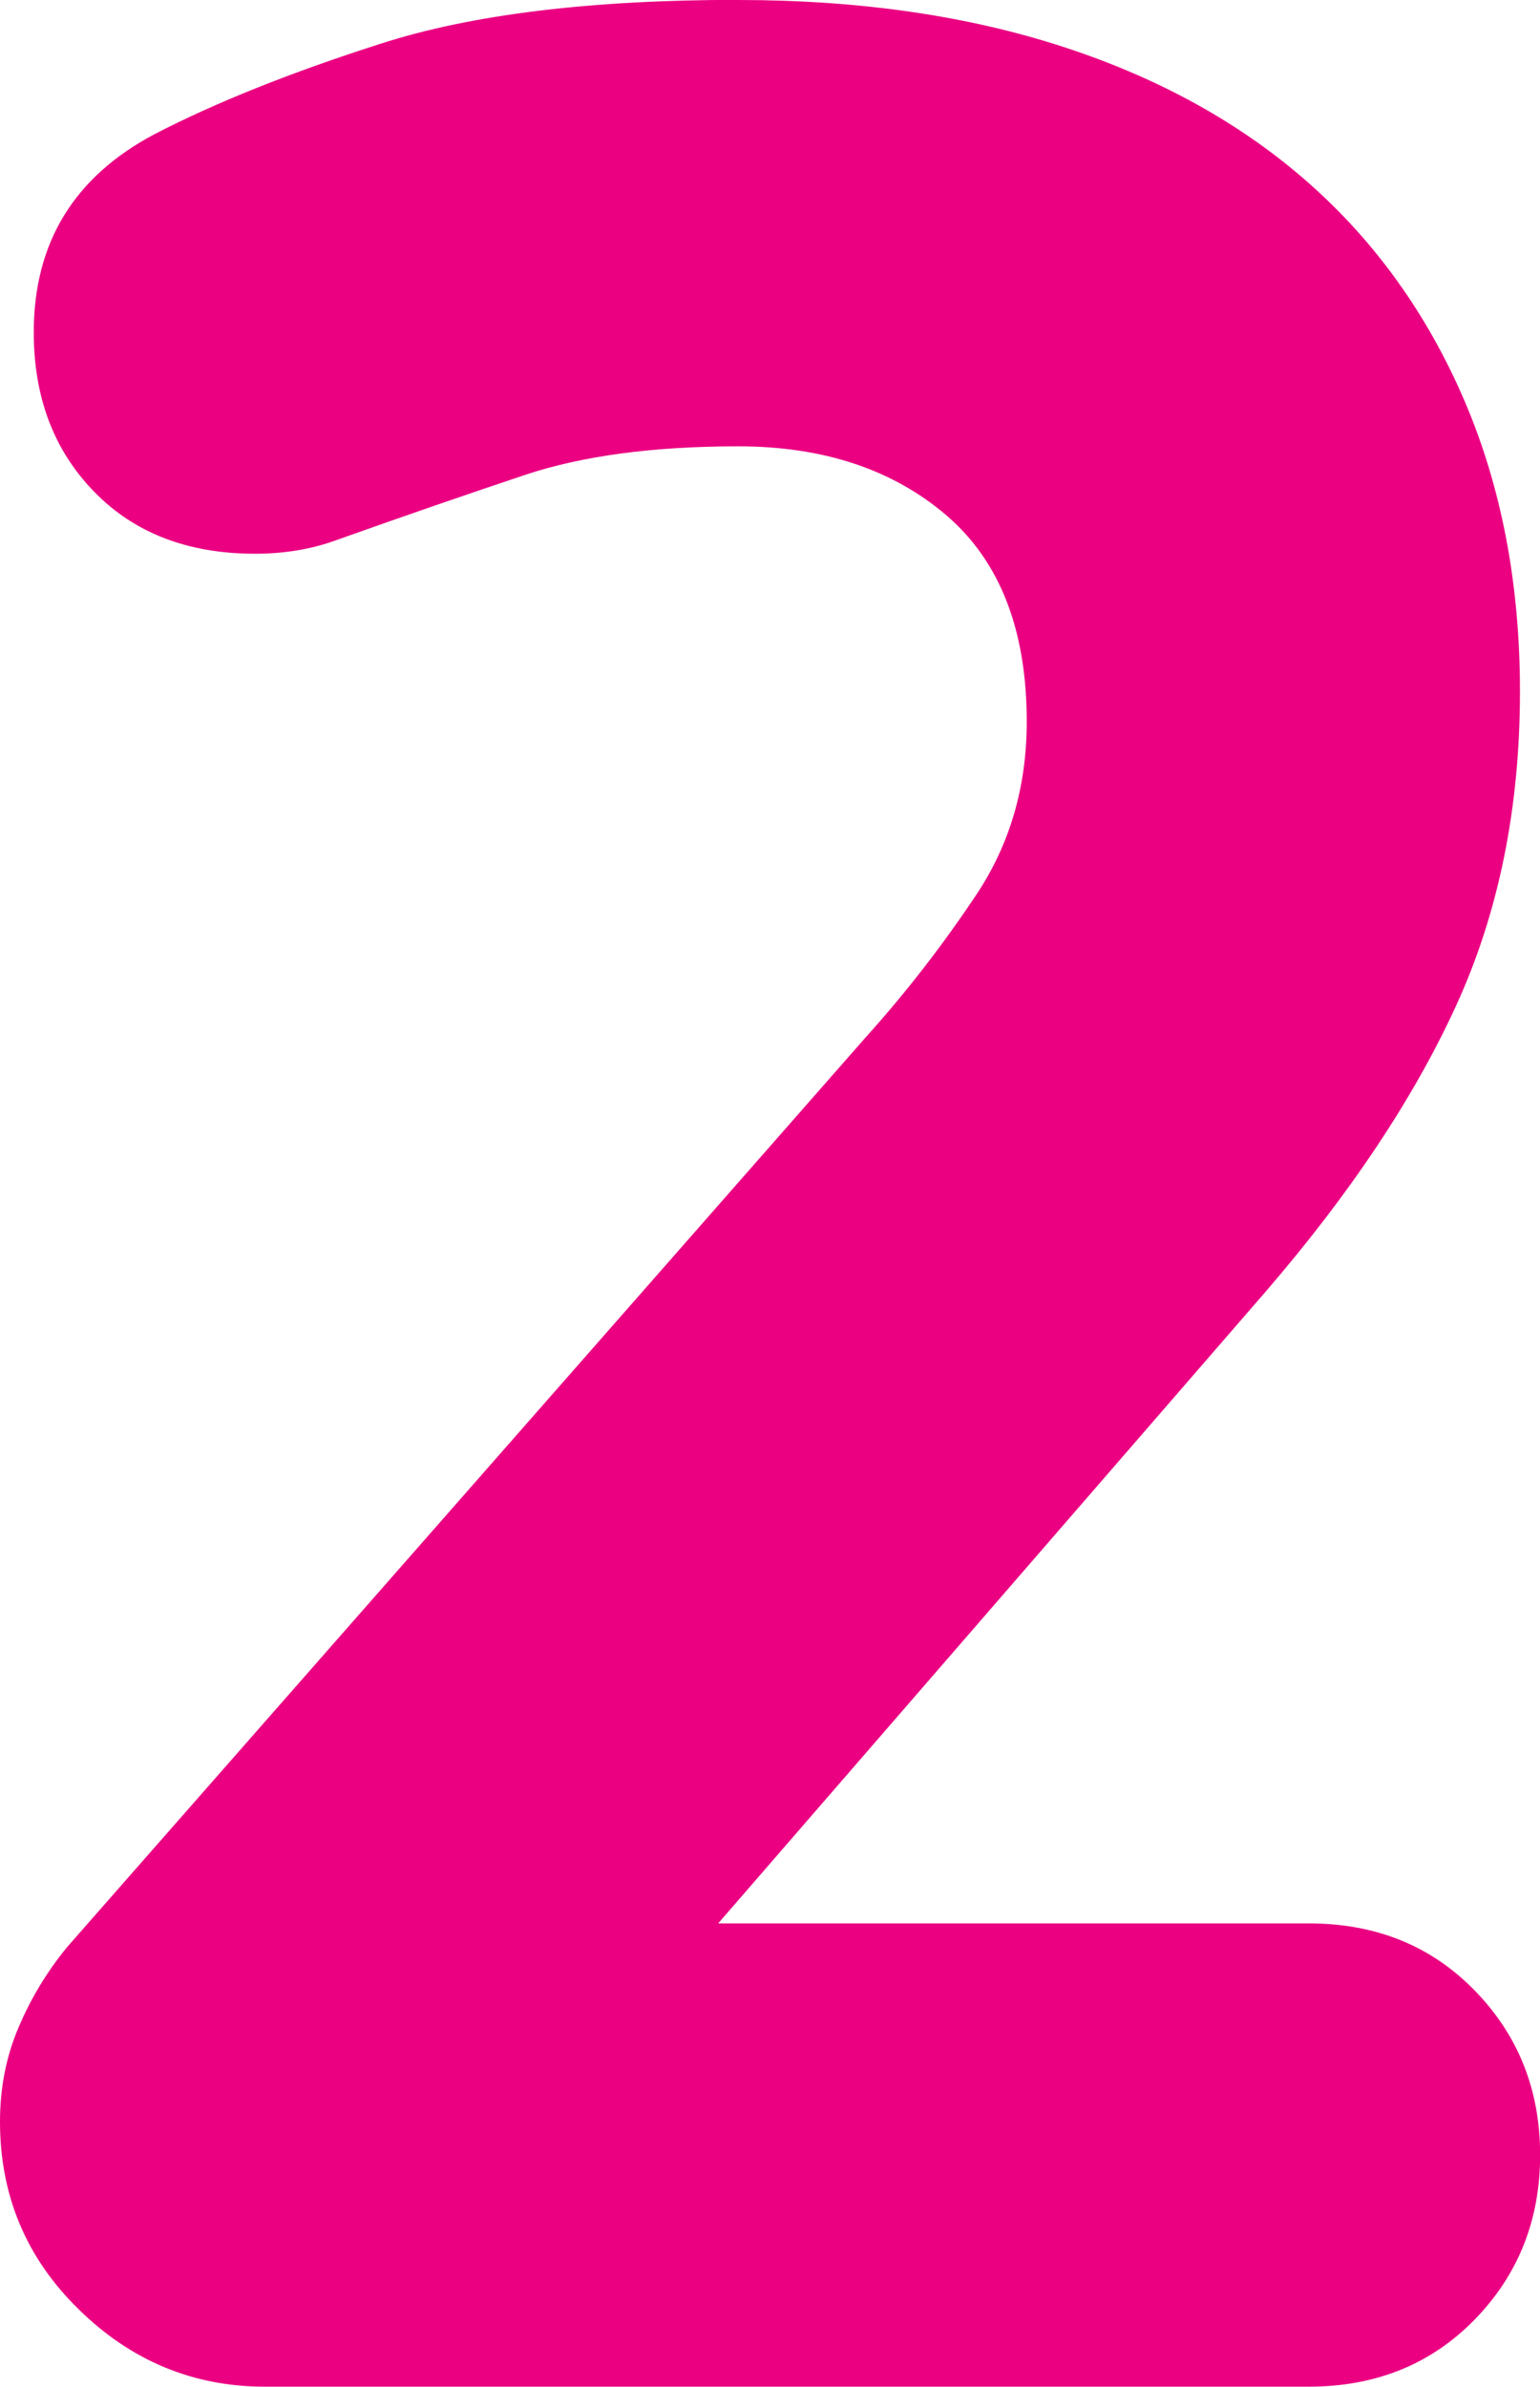
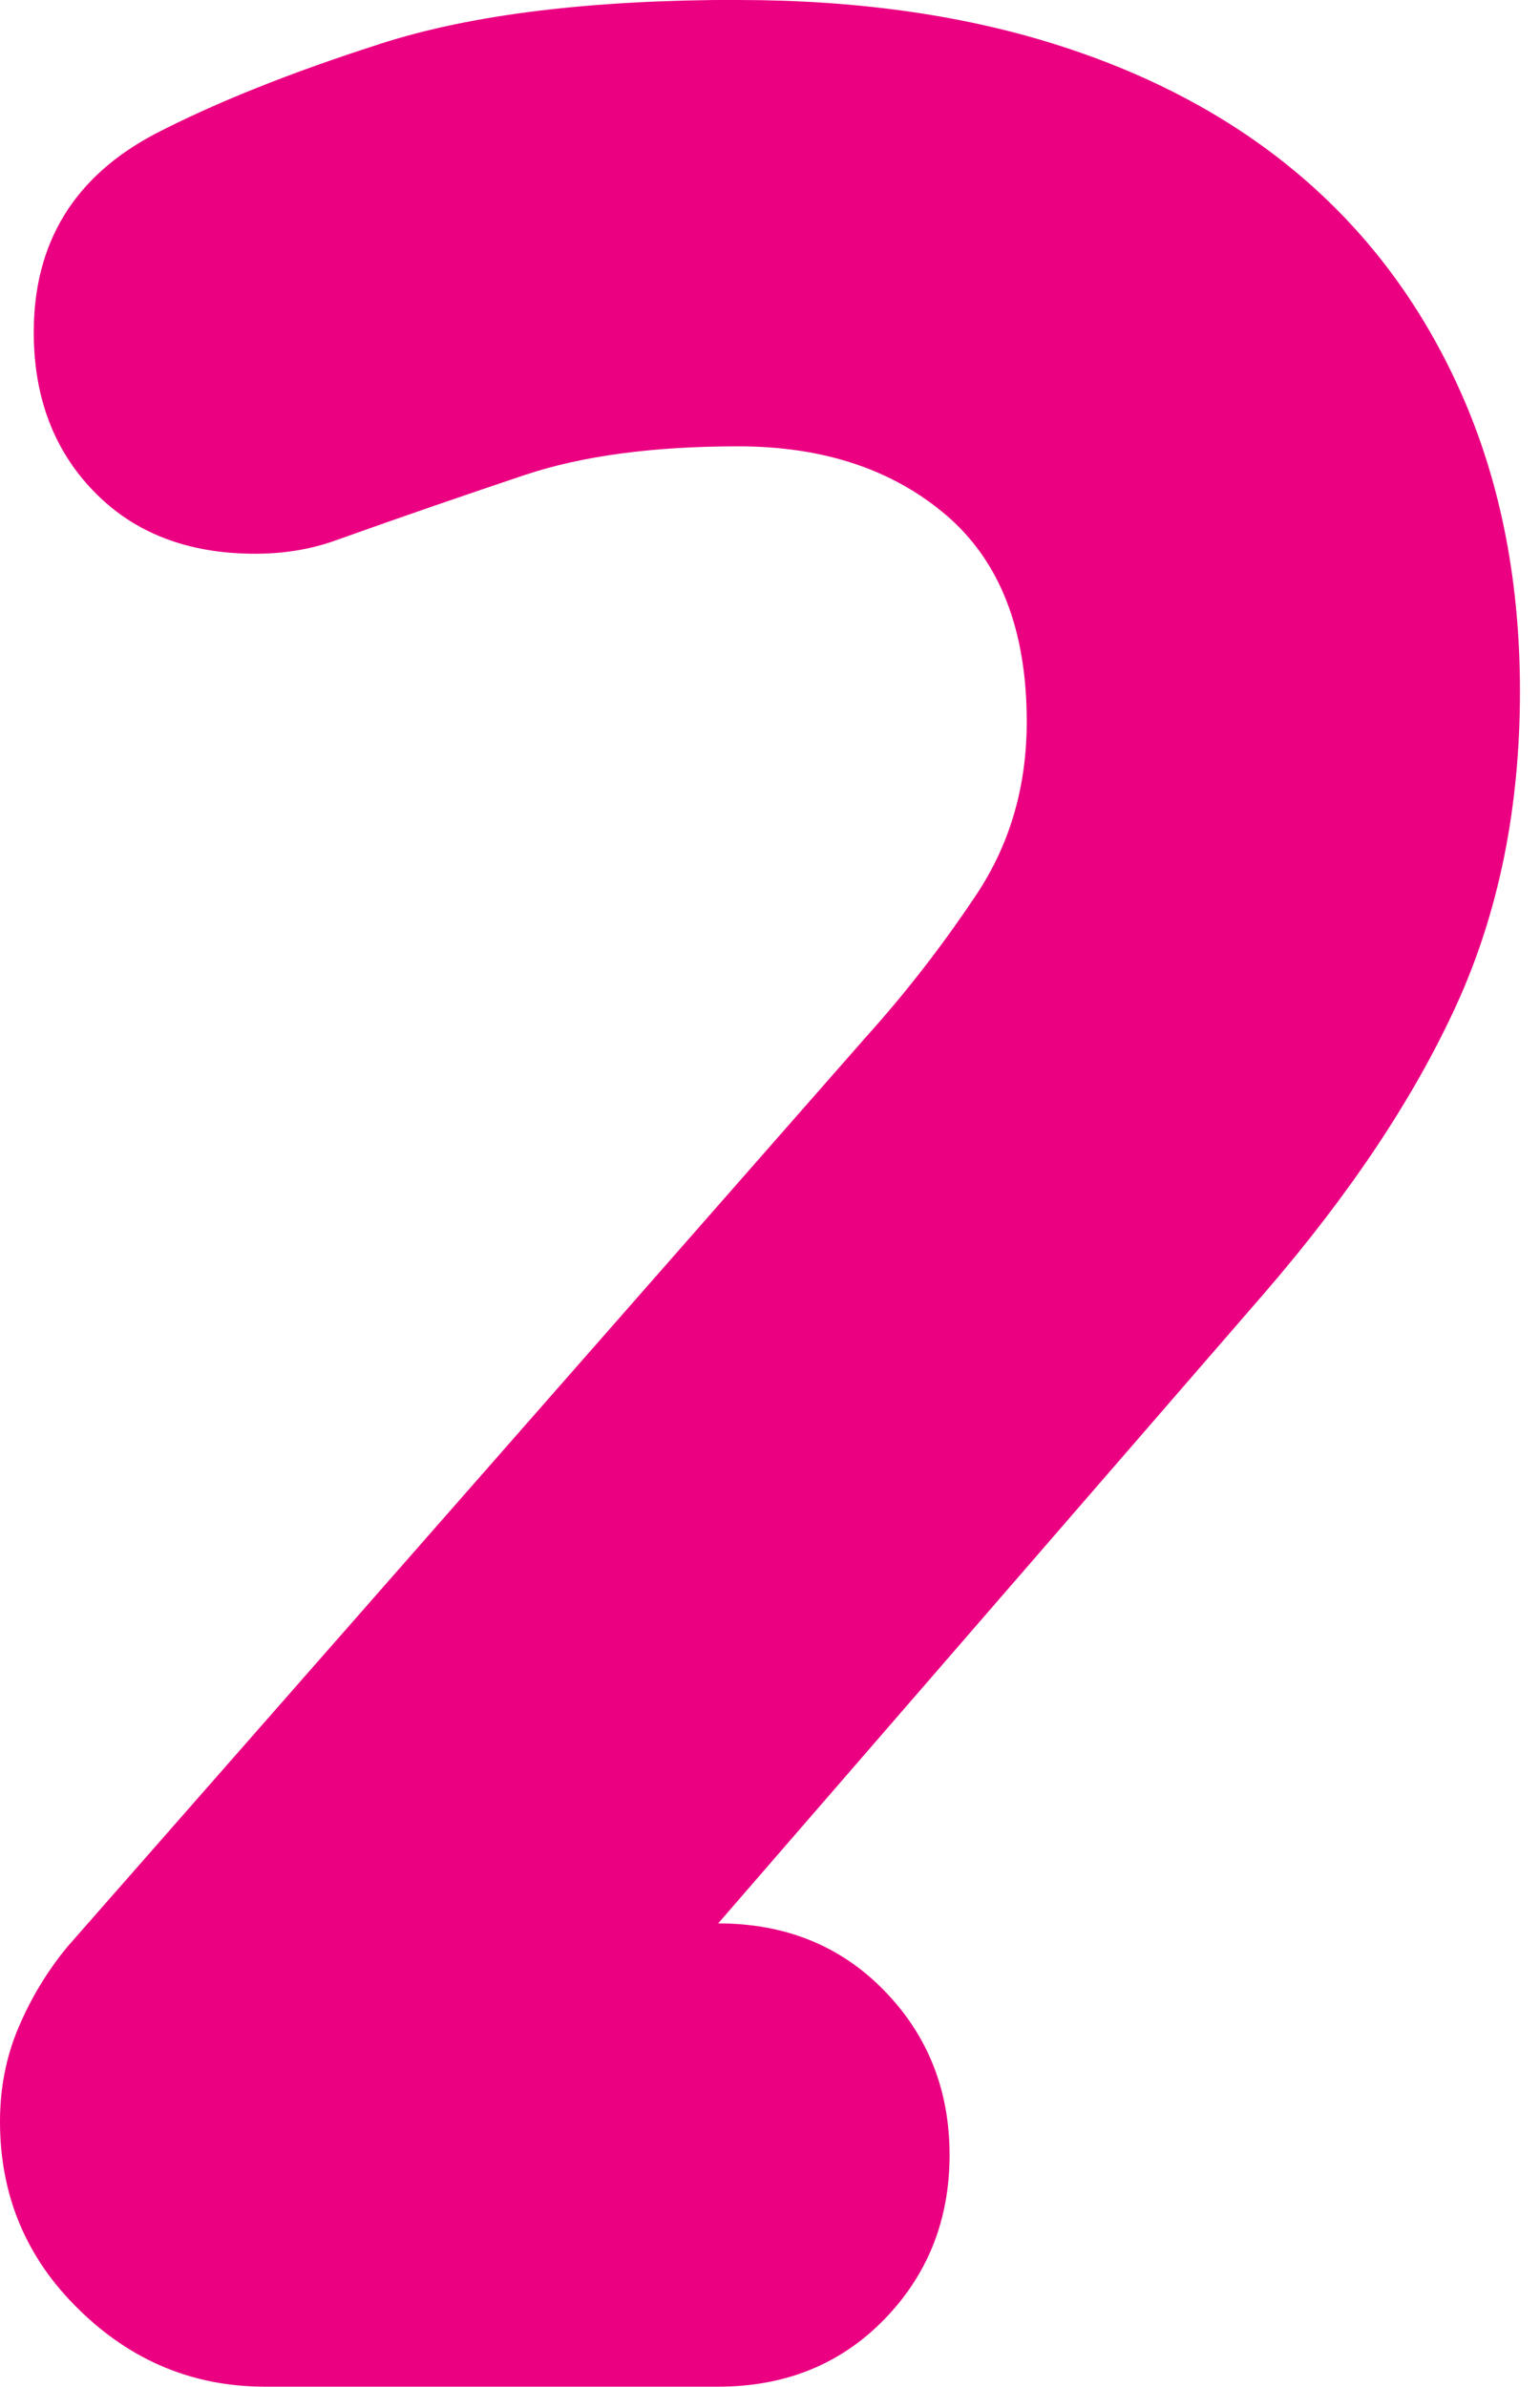
<svg xmlns="http://www.w3.org/2000/svg" id="dr-dmo-1" viewBox="0 0 129.11 200">
  <defs>
    <style>      .cls-1 {        fill: #eb0082;        stroke-width: 0px;      }    </style>
  </defs>
-   <path class="cls-1" d="M61.89,0c10.13,0,19.22,1.31,27.29,3.94,8.06,2.63,14.91,6.43,20.53,11.39,5.63,4.97,9.99,11.07,13.08,18.28,3.09,7.22,4.64,15.33,4.64,24.33,0,9.75-1.78,18.52-5.34,26.3-3.56,7.78-8.91,15.8-16.03,24.05l-45.85,52.88h49.51c5.63,0,10.27,1.88,13.92,5.63,3.66,3.75,5.48,8.35,5.48,13.78s-1.83,10.03-5.48,13.78c-3.66,3.75-8.3,5.63-13.92,5.63H22.22c-6,0-11.21-2.15-15.61-6.47C2.2,189.22,0,183.97,0,177.78,0,174.97.51,172.34,1.55,169.9c1.03-2.44,2.39-4.69,4.08-6.75l66.95-76.23c3.38-3.75,6.47-7.74,9.28-11.96,2.81-4.22,4.22-9.05,4.22-14.49,0-7.69-2.25-13.45-6.75-17.3-4.5-3.84-10.31-5.77-17.44-5.77s-13.08.8-17.86,2.39c-4.78,1.6-10.08,3.42-15.89,5.49-2.07.75-4.32,1.12-6.75,1.12-5.63,0-10.13-1.73-13.5-5.2-3.38-3.47-5.06-7.92-5.06-13.36,0-7.5,3.38-13.03,10.13-16.6,5.06-2.62,11.39-5.16,18.99-7.59,7.59-2.44,17.58-3.66,29.96-3.66Z" />
+   <path class="cls-1" d="M61.89,0c10.13,0,19.22,1.31,27.29,3.94,8.06,2.63,14.91,6.43,20.53,11.39,5.63,4.97,9.99,11.07,13.08,18.28,3.09,7.22,4.64,15.33,4.64,24.33,0,9.75-1.78,18.52-5.34,26.3-3.56,7.78-8.91,15.8-16.03,24.05l-45.85,52.88c5.63,0,10.27,1.88,13.92,5.63,3.66,3.75,5.48,8.35,5.48,13.78s-1.83,10.03-5.48,13.78c-3.66,3.75-8.3,5.63-13.92,5.63H22.22c-6,0-11.21-2.15-15.61-6.47C2.2,189.22,0,183.97,0,177.78,0,174.97.51,172.34,1.55,169.9c1.03-2.44,2.39-4.69,4.08-6.75l66.95-76.23c3.38-3.75,6.47-7.74,9.28-11.96,2.81-4.22,4.22-9.05,4.22-14.49,0-7.69-2.25-13.45-6.75-17.3-4.5-3.84-10.31-5.77-17.44-5.77s-13.08.8-17.86,2.39c-4.78,1.6-10.08,3.42-15.89,5.49-2.07.75-4.32,1.12-6.75,1.12-5.63,0-10.13-1.73-13.5-5.2-3.38-3.47-5.06-7.92-5.06-13.36,0-7.5,3.38-13.03,10.13-16.6,5.06-2.62,11.39-5.16,18.99-7.59,7.59-2.44,17.58-3.66,29.96-3.66Z" />
</svg>